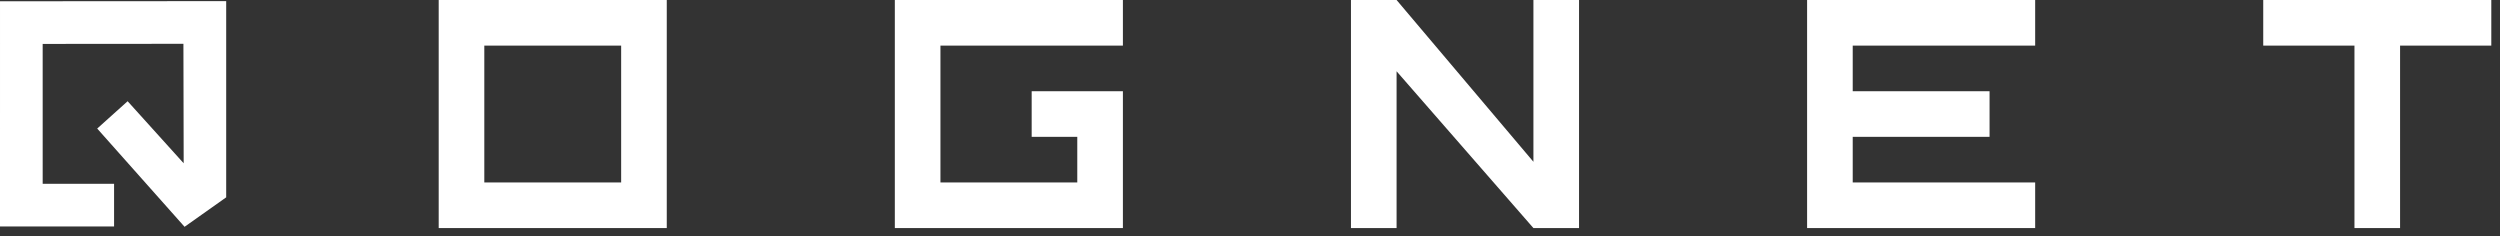
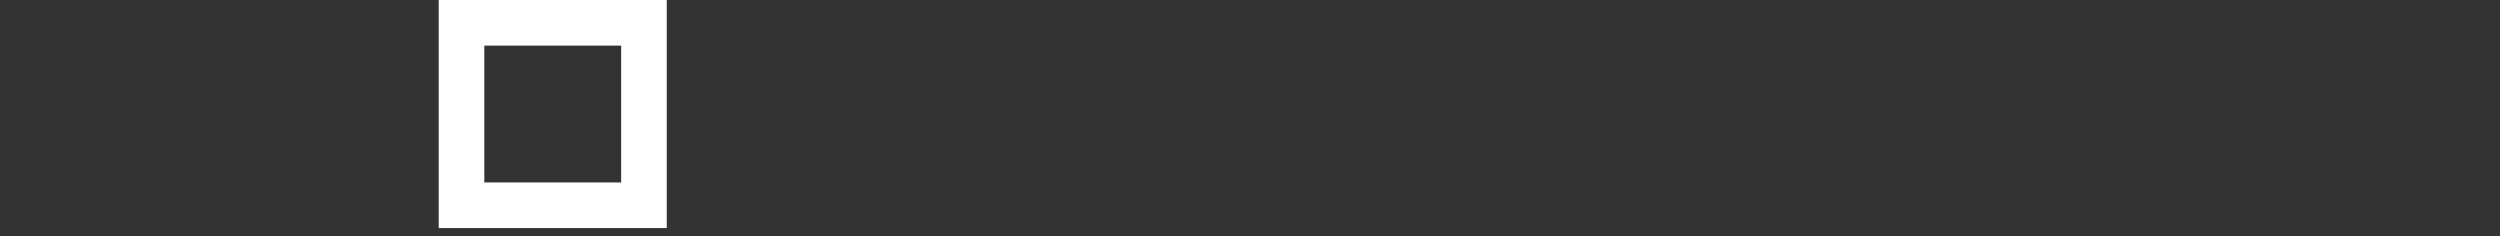
<svg xmlns="http://www.w3.org/2000/svg" width="275" height="26" viewBox="0 0 275 26" fill="none">
  <rect x="0" y="0" width="275" height="26" fill="#333333" stroke="none" />
  <path d="M48.257 25.087V0H73.344V25.087H48.257ZM68.327 20.07V5.017H53.274V20.07H68.327Z" fill="white" />
-   <path d="M123.519 25.087H98.431V0H123.519V5.017H103.449V20.07H118.501V15.052H113.484V10.035H123.519V25.087Z" fill="white" />
-   <path d="M148.606 25.087V0H153.624L168.676 17.796V0H173.694V25.087H168.676L153.624 7.84V25.087H148.606Z" fill="white" />
-   <path d="M203.799 15.052V20.07H223.868V25.087H198.781V0H223.868V5.017H203.799V10.035H218.851V15.052H203.799Z" fill="white" />
-   <path d="M248.956 0H274.043V5.017H264.008V25.087H258.991V5.017H248.956V0Z" fill="white" />
-   <path d="M0.001 0.14L24.881 0.124V21.707L20.302 24.948L10.692 14.141L14.039 11.134L20.204 17.96L20.176 4.819L4.694 4.831L4.695 20.215L12.548 20.216V24.909L0 24.91L0.001 0.14Z" fill="white" />
</svg>